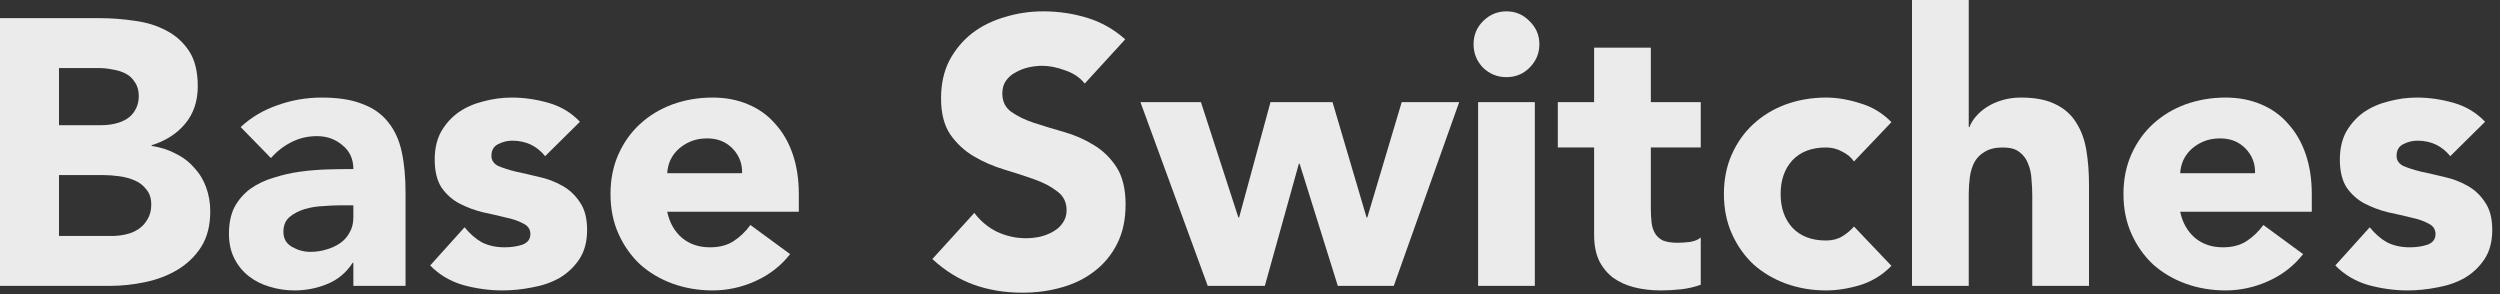
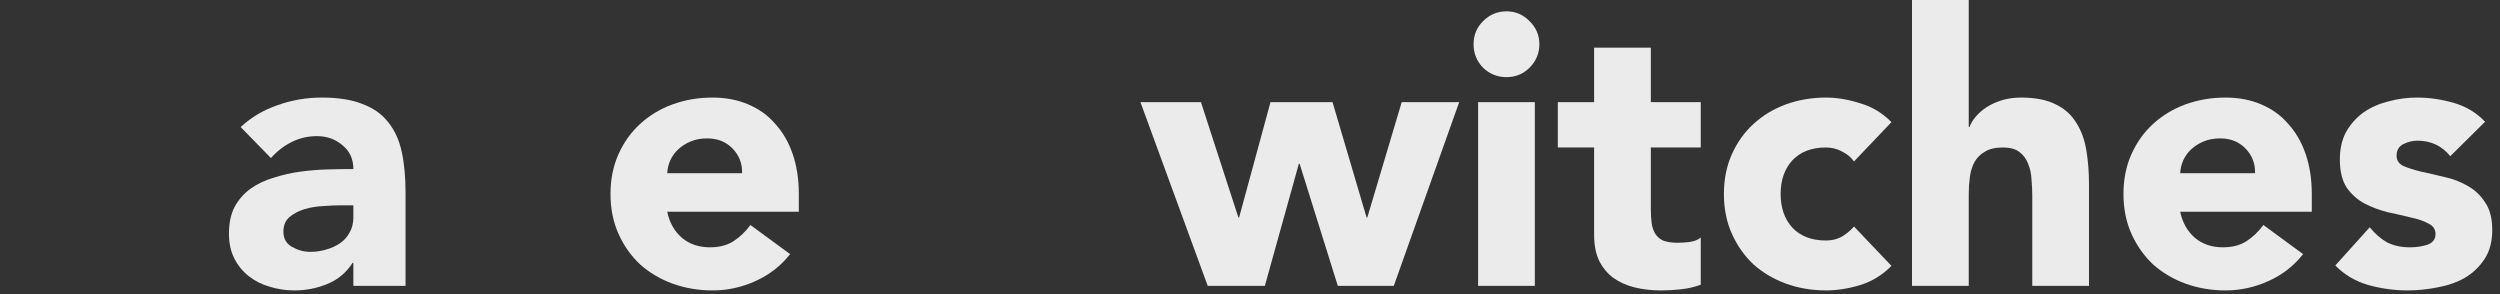
<svg xmlns="http://www.w3.org/2000/svg" fill="none" height="100%" overflow="visible" preserveAspectRatio="none" style="display: block;" viewBox="0 0 119 14" width="100%">
  <rect x="0" y="0" width="119" height="14" fill="#333333" stroke="none" />
  <g id="Title">
-     <path d="M0 0.864H4.752C5.304 0.864 5.856 0.906 6.408 0.99C6.972 1.062 7.476 1.218 7.92 1.458C8.364 1.686 8.724 2.01 9 2.43C9.276 2.85 9.414 3.408 9.414 4.104C9.414 4.824 9.21 5.424 8.802 5.904C8.406 6.372 7.878 6.708 7.218 6.912V6.948C7.638 7.008 8.016 7.128 8.352 7.308C8.7 7.476 8.994 7.698 9.234 7.974C9.486 8.238 9.678 8.55 9.81 8.91C9.942 9.27 10.008 9.654 10.008 10.062C10.008 10.734 9.864 11.298 9.576 11.754C9.288 12.198 8.916 12.558 8.46 12.834C8.004 13.11 7.488 13.308 6.912 13.428C6.348 13.548 5.784 13.608 5.22 13.608H0V0.864ZM2.808 5.958H4.842C5.058 5.958 5.268 5.934 5.472 5.886C5.688 5.838 5.88 5.76 6.048 5.652C6.216 5.544 6.348 5.4 6.444 5.22C6.552 5.04 6.606 4.824 6.606 4.572C6.606 4.308 6.546 4.092 6.426 3.924C6.318 3.744 6.174 3.606 5.994 3.51C5.814 3.414 5.61 3.348 5.382 3.312C5.154 3.264 4.932 3.24 4.716 3.24H2.808V5.958ZM2.808 11.232H5.328C5.544 11.232 5.76 11.208 5.976 11.16C6.204 11.112 6.408 11.028 6.588 10.908C6.768 10.788 6.912 10.632 7.02 10.44C7.14 10.248 7.2 10.014 7.2 9.738C7.2 9.438 7.122 9.198 6.966 9.018C6.822 8.826 6.636 8.682 6.408 8.586C6.18 8.49 5.934 8.424 5.67 8.388C5.406 8.352 5.16 8.334 4.932 8.334H2.808V11.232Z" fill="white" fill-opacity="0.9" />
    <path d="M16.82 12.51H16.784C16.484 12.978 16.082 13.314 15.578 13.518C15.086 13.722 14.564 13.824 14.012 13.824C13.604 13.824 13.208 13.764 12.824 13.644C12.452 13.536 12.122 13.368 11.834 13.14C11.546 12.912 11.318 12.63 11.15 12.294C10.982 11.958 10.898 11.568 10.898 11.124C10.898 10.62 10.988 10.194 11.168 9.846C11.36 9.498 11.612 9.21 11.924 8.982C12.248 8.754 12.614 8.58 13.022 8.46C13.43 8.328 13.85 8.232 14.282 8.172C14.726 8.112 15.164 8.076 15.596 8.064C16.04 8.052 16.448 8.046 16.82 8.046C16.82 7.566 16.646 7.188 16.298 6.912C15.962 6.624 15.56 6.48 15.092 6.48C14.648 6.48 14.24 6.576 13.868 6.768C13.508 6.948 13.184 7.2 12.896 7.524L11.456 6.048C11.96 5.58 12.548 5.232 13.22 5.004C13.892 4.764 14.588 4.644 15.308 4.644C16.1 4.644 16.748 4.746 17.252 4.95C17.768 5.142 18.176 5.43 18.476 5.814C18.788 6.198 19.004 6.672 19.124 7.236C19.244 7.788 19.304 8.43 19.304 9.162V13.608H16.82V12.51ZM16.154 9.774C15.95 9.774 15.692 9.786 15.38 9.81C15.08 9.822 14.786 9.87 14.498 9.954C14.222 10.038 13.982 10.164 13.778 10.332C13.586 10.5 13.49 10.734 13.49 11.034C13.49 11.358 13.628 11.598 13.904 11.754C14.18 11.91 14.468 11.988 14.768 11.988C15.032 11.988 15.284 11.952 15.524 11.88C15.776 11.808 15.998 11.706 16.19 11.574C16.382 11.442 16.532 11.274 16.64 11.07C16.76 10.866 16.82 10.626 16.82 10.35V9.774H16.154Z" fill="white" fill-opacity="0.9" />
-     <path d="M25.948 7.434C25.552 6.942 25.03 6.696 24.382 6.696C24.154 6.696 23.932 6.75 23.716 6.858C23.5 6.966 23.392 7.152 23.392 7.416C23.392 7.632 23.5 7.794 23.716 7.902C23.944 7.998 24.226 8.088 24.562 8.172C24.91 8.244 25.276 8.328 25.66 8.424C26.056 8.508 26.422 8.646 26.758 8.838C27.106 9.03 27.388 9.294 27.604 9.63C27.832 9.954 27.946 10.392 27.946 10.944C27.946 11.508 27.82 11.976 27.568 12.348C27.328 12.708 27.016 13.002 26.632 13.23C26.248 13.446 25.816 13.596 25.336 13.68C24.856 13.776 24.382 13.824 23.914 13.824C23.302 13.824 22.684 13.74 22.06 13.572C21.436 13.392 20.908 13.08 20.476 12.636L22.114 10.818C22.366 11.13 22.642 11.37 22.942 11.538C23.254 11.694 23.614 11.772 24.022 11.772C24.334 11.772 24.616 11.73 24.868 11.646C25.12 11.55 25.246 11.382 25.246 11.142C25.246 10.914 25.132 10.746 24.904 10.638C24.688 10.518 24.406 10.422 24.058 10.35C23.722 10.266 23.356 10.182 22.96 10.098C22.576 10.002 22.21 9.864 21.862 9.684C21.526 9.504 21.244 9.252 21.016 8.928C20.8 8.592 20.692 8.148 20.692 7.596C20.692 7.08 20.794 6.636 20.998 6.264C21.214 5.892 21.49 5.586 21.826 5.346C22.174 5.106 22.57 4.932 23.014 4.824C23.458 4.704 23.908 4.644 24.364 4.644C24.94 4.644 25.522 4.728 26.11 4.896C26.698 5.064 27.196 5.364 27.604 5.796L25.948 7.434Z" fill="white" fill-opacity="0.9" />
    <path d="M37.61 12.096C37.178 12.648 36.632 13.074 35.972 13.374C35.312 13.674 34.628 13.824 33.92 13.824C33.248 13.824 32.612 13.716 32.012 13.5C31.424 13.284 30.908 12.978 30.464 12.582C30.032 12.174 29.69 11.688 29.438 11.124C29.186 10.56 29.06 9.93 29.06 9.234C29.06 8.538 29.186 7.908 29.438 7.344C29.69 6.78 30.032 6.3 30.464 5.904C30.908 5.496 31.424 5.184 32.012 4.968C32.612 4.752 33.248 4.644 33.92 4.644C34.544 4.644 35.108 4.752 35.612 4.968C36.128 5.184 36.56 5.496 36.908 5.904C37.268 6.3 37.544 6.78 37.736 7.344C37.928 7.908 38.024 8.538 38.024 9.234V10.08H31.76C31.868 10.596 32.102 11.01 32.462 11.322C32.822 11.622 33.266 11.772 33.794 11.772C34.238 11.772 34.61 11.676 34.91 11.484C35.222 11.28 35.492 11.022 35.72 10.71L37.61 12.096ZM35.324 8.244C35.336 7.788 35.186 7.398 34.874 7.074C34.562 6.75 34.16 6.588 33.668 6.588C33.368 6.588 33.104 6.636 32.876 6.732C32.648 6.828 32.45 6.954 32.282 7.11C32.126 7.254 32 7.428 31.904 7.632C31.82 7.824 31.772 8.028 31.76 8.244H35.324Z" fill="white" fill-opacity="0.9" />
-     <path d="M51.634 3.978C51.406 3.69 51.094 3.48 50.698 3.348C50.314 3.204 49.948 3.132 49.6 3.132C49.396 3.132 49.186 3.156 48.97 3.204C48.754 3.252 48.55 3.33 48.358 3.438C48.166 3.534 48.01 3.666 47.89 3.834C47.77 4.002 47.71 4.206 47.71 4.446C47.71 4.83 47.854 5.124 48.142 5.328C48.43 5.532 48.79 5.706 49.222 5.85C49.666 5.994 50.14 6.138 50.644 6.282C51.148 6.426 51.616 6.63 52.048 6.894C52.492 7.158 52.858 7.512 53.146 7.956C53.434 8.4 53.578 8.994 53.578 9.738C53.578 10.446 53.446 11.064 53.182 11.592C52.918 12.12 52.558 12.558 52.102 12.906C51.658 13.254 51.136 13.512 50.536 13.68C49.948 13.848 49.324 13.932 48.664 13.932C47.836 13.932 47.068 13.806 46.36 13.554C45.652 13.302 44.992 12.894 44.38 12.33L46.378 10.134C46.666 10.518 47.026 10.818 47.458 11.034C47.902 11.238 48.358 11.34 48.826 11.34C49.054 11.34 49.282 11.316 49.51 11.268C49.75 11.208 49.96 11.124 50.14 11.016C50.332 10.908 50.482 10.77 50.59 10.602C50.71 10.434 50.77 10.236 50.77 10.008C50.77 9.624 50.62 9.324 50.32 9.108C50.032 8.88 49.666 8.688 49.222 8.532C48.778 8.376 48.298 8.22 47.782 8.064C47.266 7.908 46.786 7.698 46.342 7.434C45.898 7.17 45.526 6.822 45.226 6.39C44.938 5.958 44.794 5.388 44.794 4.68C44.794 3.996 44.926 3.396 45.19 2.88C45.466 2.364 45.826 1.932 46.27 1.584C46.726 1.236 47.248 0.978 47.836 0.81C48.424 0.63 49.03 0.54 49.654 0.54C50.374 0.54 51.07 0.642 51.742 0.846C52.414 1.05 53.02 1.392 53.56 1.872L51.634 3.978Z" fill="white" fill-opacity="0.9" />
    <path d="M54.284 4.86H57.164L58.946 10.35H58.982L60.476 4.86H63.428L65.048 10.35H65.084L66.722 4.86H69.458L66.344 13.608H63.68L61.862 7.794H61.826L60.206 13.608H57.488L54.284 4.86Z" fill="white" fill-opacity="0.9" />
    <path d="M70.358 4.86H73.058V13.608H70.358V4.86ZM70.142 2.106C70.142 1.674 70.292 1.308 70.592 1.008C70.904 0.696 71.276 0.54 71.708 0.54C72.14 0.54 72.506 0.696 72.806 1.008C73.118 1.308 73.274 1.674 73.274 2.106C73.274 2.538 73.118 2.91 72.806 3.222C72.506 3.522 72.14 3.672 71.708 3.672C71.276 3.672 70.904 3.522 70.592 3.222C70.292 2.91 70.142 2.538 70.142 2.106Z" fill="white" fill-opacity="0.9" />
    <path d="M80.956 7.02H78.58V9.936C78.58 10.176 78.592 10.398 78.616 10.602C78.64 10.794 78.694 10.962 78.778 11.106C78.862 11.25 78.988 11.364 79.156 11.448C79.336 11.52 79.57 11.556 79.858 11.556C80.002 11.556 80.188 11.544 80.416 11.52C80.656 11.484 80.836 11.412 80.956 11.304V13.554C80.656 13.662 80.344 13.734 80.02 13.77C79.696 13.806 79.378 13.824 79.066 13.824C78.61 13.824 78.19 13.776 77.806 13.68C77.422 13.584 77.086 13.434 76.798 13.23C76.51 13.014 76.282 12.738 76.114 12.402C75.958 12.066 75.88 11.658 75.88 11.178V7.02H74.152V4.86H75.88V2.268H78.58V4.86H80.956V7.02Z" fill="white" fill-opacity="0.9" />
    <path d="M88.25 7.686C88.118 7.494 87.932 7.338 87.692 7.218C87.452 7.086 87.194 7.02 86.918 7.02C86.234 7.02 85.7 7.224 85.316 7.632C84.944 8.04 84.758 8.574 84.758 9.234C84.758 9.894 84.944 10.428 85.316 10.836C85.7 11.244 86.234 11.448 86.918 11.448C87.218 11.448 87.476 11.382 87.692 11.25C87.908 11.118 88.094 10.962 88.25 10.782L90.032 12.654C89.612 13.086 89.114 13.392 88.538 13.572C87.974 13.74 87.434 13.824 86.918 13.824C86.246 13.824 85.61 13.716 85.01 13.5C84.422 13.284 83.906 12.978 83.462 12.582C83.03 12.174 82.688 11.688 82.436 11.124C82.184 10.56 82.058 9.93 82.058 9.234C82.058 8.538 82.184 7.908 82.436 7.344C82.688 6.78 83.03 6.3 83.462 5.904C83.906 5.496 84.422 5.184 85.01 4.968C85.61 4.752 86.246 4.644 86.918 4.644C87.434 4.644 87.974 4.734 88.538 4.914C89.114 5.082 89.612 5.382 90.032 5.814L88.25 7.686Z" fill="white" fill-opacity="0.9" />
    <path d="M93.712 0V6.048H93.748C93.808 5.88 93.909 5.712 94.053 5.544C94.198 5.376 94.371 5.226 94.576 5.094C94.779 4.962 95.019 4.854 95.296 4.77C95.572 4.686 95.871 4.644 96.195 4.644C96.879 4.644 97.431 4.752 97.852 4.968C98.272 5.172 98.596 5.46 98.823 5.832C99.064 6.204 99.225 6.642 99.309 7.146C99.394 7.65 99.436 8.196 99.436 8.784V13.608H96.736V9.324C96.736 9.072 96.724 8.814 96.7 8.55C96.688 8.274 96.633 8.022 96.537 7.794C96.454 7.566 96.316 7.38 96.124 7.236C95.944 7.092 95.68 7.02 95.332 7.02C94.984 7.02 94.701 7.086 94.486 7.218C94.269 7.338 94.102 7.506 93.981 7.722C93.874 7.926 93.802 8.16 93.766 8.424C93.73 8.688 93.712 8.964 93.712 9.252V13.608H91.011V0H93.712Z" fill="white" fill-opacity="0.9" />
    <path d="M109.627 12.096C109.195 12.648 108.649 13.074 107.989 13.374C107.329 13.674 106.645 13.824 105.937 13.824C105.265 13.824 104.629 13.716 104.029 13.5C103.441 13.284 102.925 12.978 102.481 12.582C102.049 12.174 101.707 11.688 101.455 11.124C101.203 10.56 101.077 9.93 101.077 9.234C101.077 8.538 101.203 7.908 101.455 7.344C101.707 6.78 102.049 6.3 102.481 5.904C102.925 5.496 103.441 5.184 104.029 4.968C104.629 4.752 105.265 4.644 105.937 4.644C106.561 4.644 107.125 4.752 107.629 4.968C108.145 5.184 108.577 5.496 108.925 5.904C109.285 6.3 109.561 6.78 109.753 7.344C109.945 7.908 110.041 8.538 110.041 9.234V10.08H103.777C103.885 10.596 104.119 11.01 104.479 11.322C104.839 11.622 105.283 11.772 105.811 11.772C106.255 11.772 106.627 11.676 106.927 11.484C107.239 11.28 107.509 11.022 107.737 10.71L109.627 12.096ZM107.341 8.244C107.353 7.788 107.203 7.398 106.891 7.074C106.579 6.75 106.177 6.588 105.685 6.588C105.385 6.588 105.121 6.636 104.893 6.732C104.665 6.828 104.467 6.954 104.299 7.11C104.143 7.254 104.017 7.428 103.921 7.632C103.837 7.824 103.789 8.028 103.777 8.244H107.341Z" fill="white" fill-opacity="0.9" />
    <path d="M116.633 7.434C116.237 6.942 115.715 6.696 115.067 6.696C114.839 6.696 114.617 6.75 114.401 6.858C114.185 6.966 114.077 7.152 114.077 7.416C114.077 7.632 114.185 7.794 114.401 7.902C114.629 7.998 114.911 8.088 115.247 8.172C115.595 8.244 115.961 8.328 116.345 8.424C116.741 8.508 117.107 8.646 117.443 8.838C117.791 9.03 118.073 9.294 118.289 9.63C118.517 9.954 118.631 10.392 118.631 10.944C118.631 11.508 118.505 11.976 118.253 12.348C118.013 12.708 117.701 13.002 117.317 13.23C116.933 13.446 116.501 13.596 116.021 13.68C115.541 13.776 115.067 13.824 114.599 13.824C113.987 13.824 113.369 13.74 112.745 13.572C112.121 13.392 111.593 13.08 111.161 12.636L112.799 10.818C113.051 11.13 113.327 11.37 113.627 11.538C113.939 11.694 114.299 11.772 114.707 11.772C115.019 11.772 115.301 11.73 115.553 11.646C115.805 11.55 115.931 11.382 115.931 11.142C115.931 10.914 115.817 10.746 115.589 10.638C115.373 10.518 115.091 10.422 114.743 10.35C114.407 10.266 114.041 10.182 113.645 10.098C113.261 10.002 112.895 9.864 112.547 9.684C112.211 9.504 111.929 9.252 111.701 8.928C111.485 8.592 111.377 8.148 111.377 7.596C111.377 7.08 111.479 6.636 111.683 6.264C111.899 5.892 112.175 5.586 112.511 5.346C112.859 5.106 113.255 4.932 113.699 4.824C114.143 4.704 114.593 4.644 115.049 4.644C115.625 4.644 116.207 4.728 116.795 4.896C117.383 5.064 117.881 5.364 118.289 5.796L116.633 7.434Z" fill="white" fill-opacity="0.9" />
  </g>
</svg>